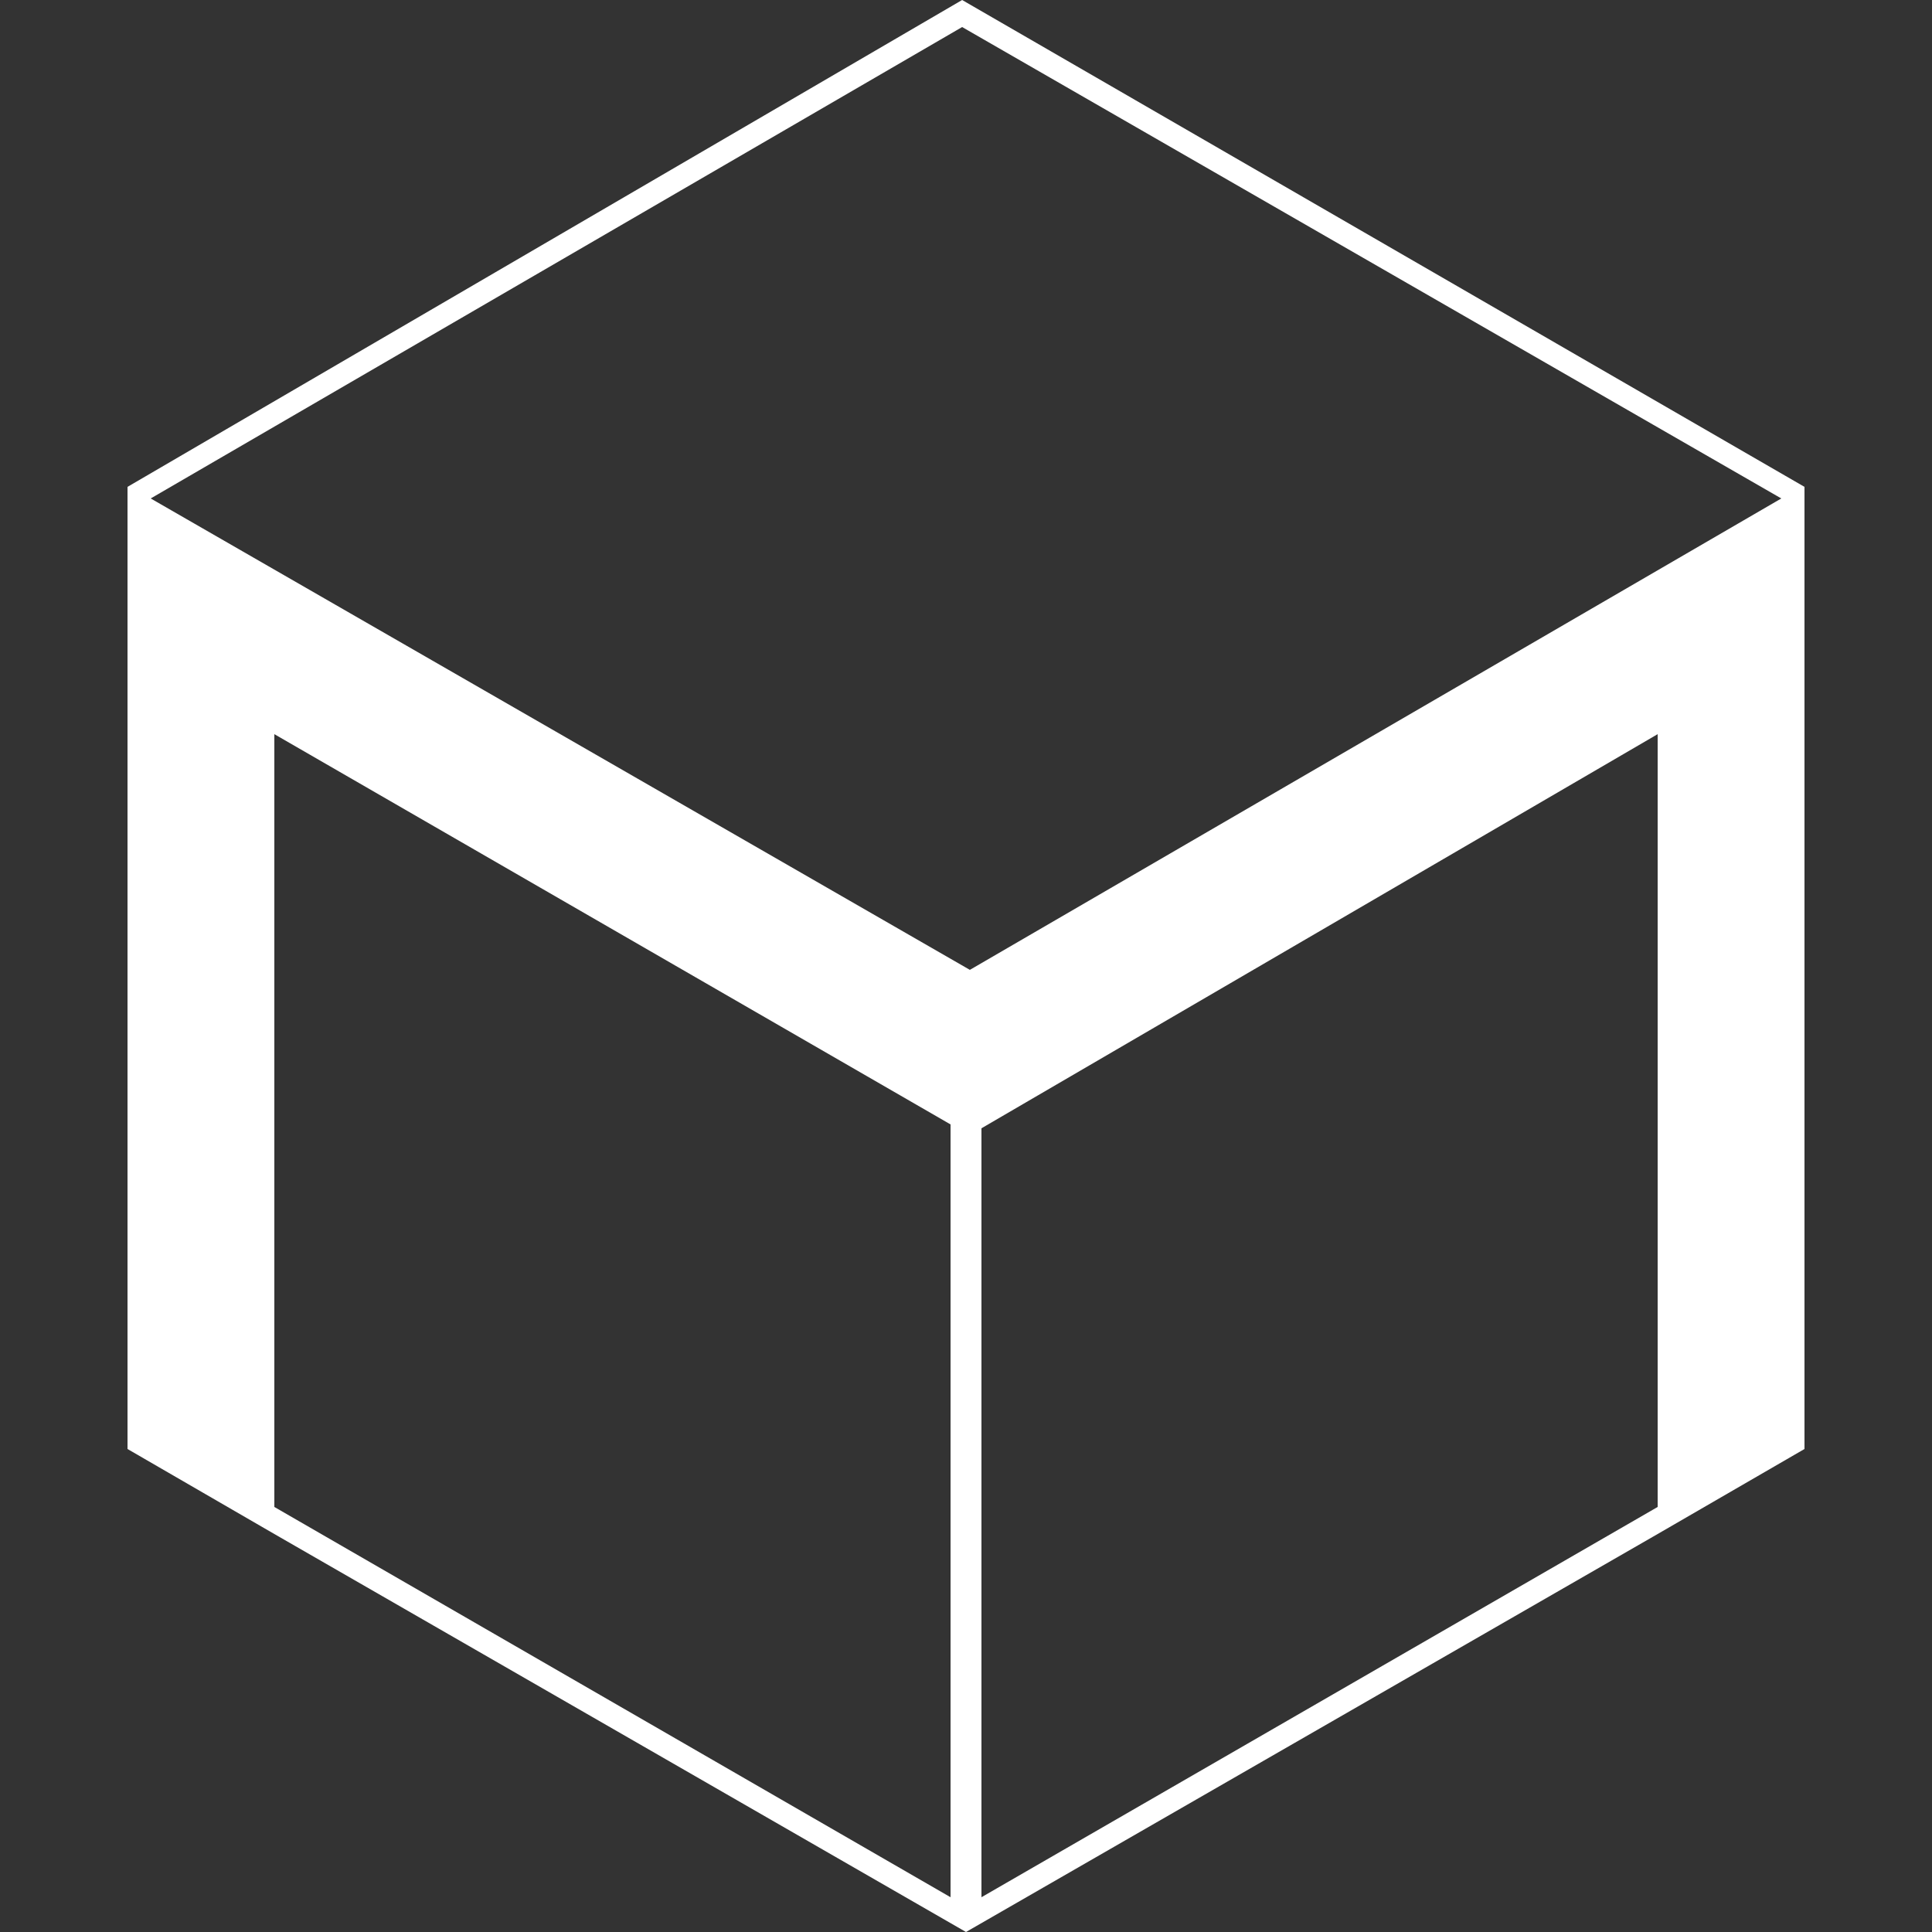
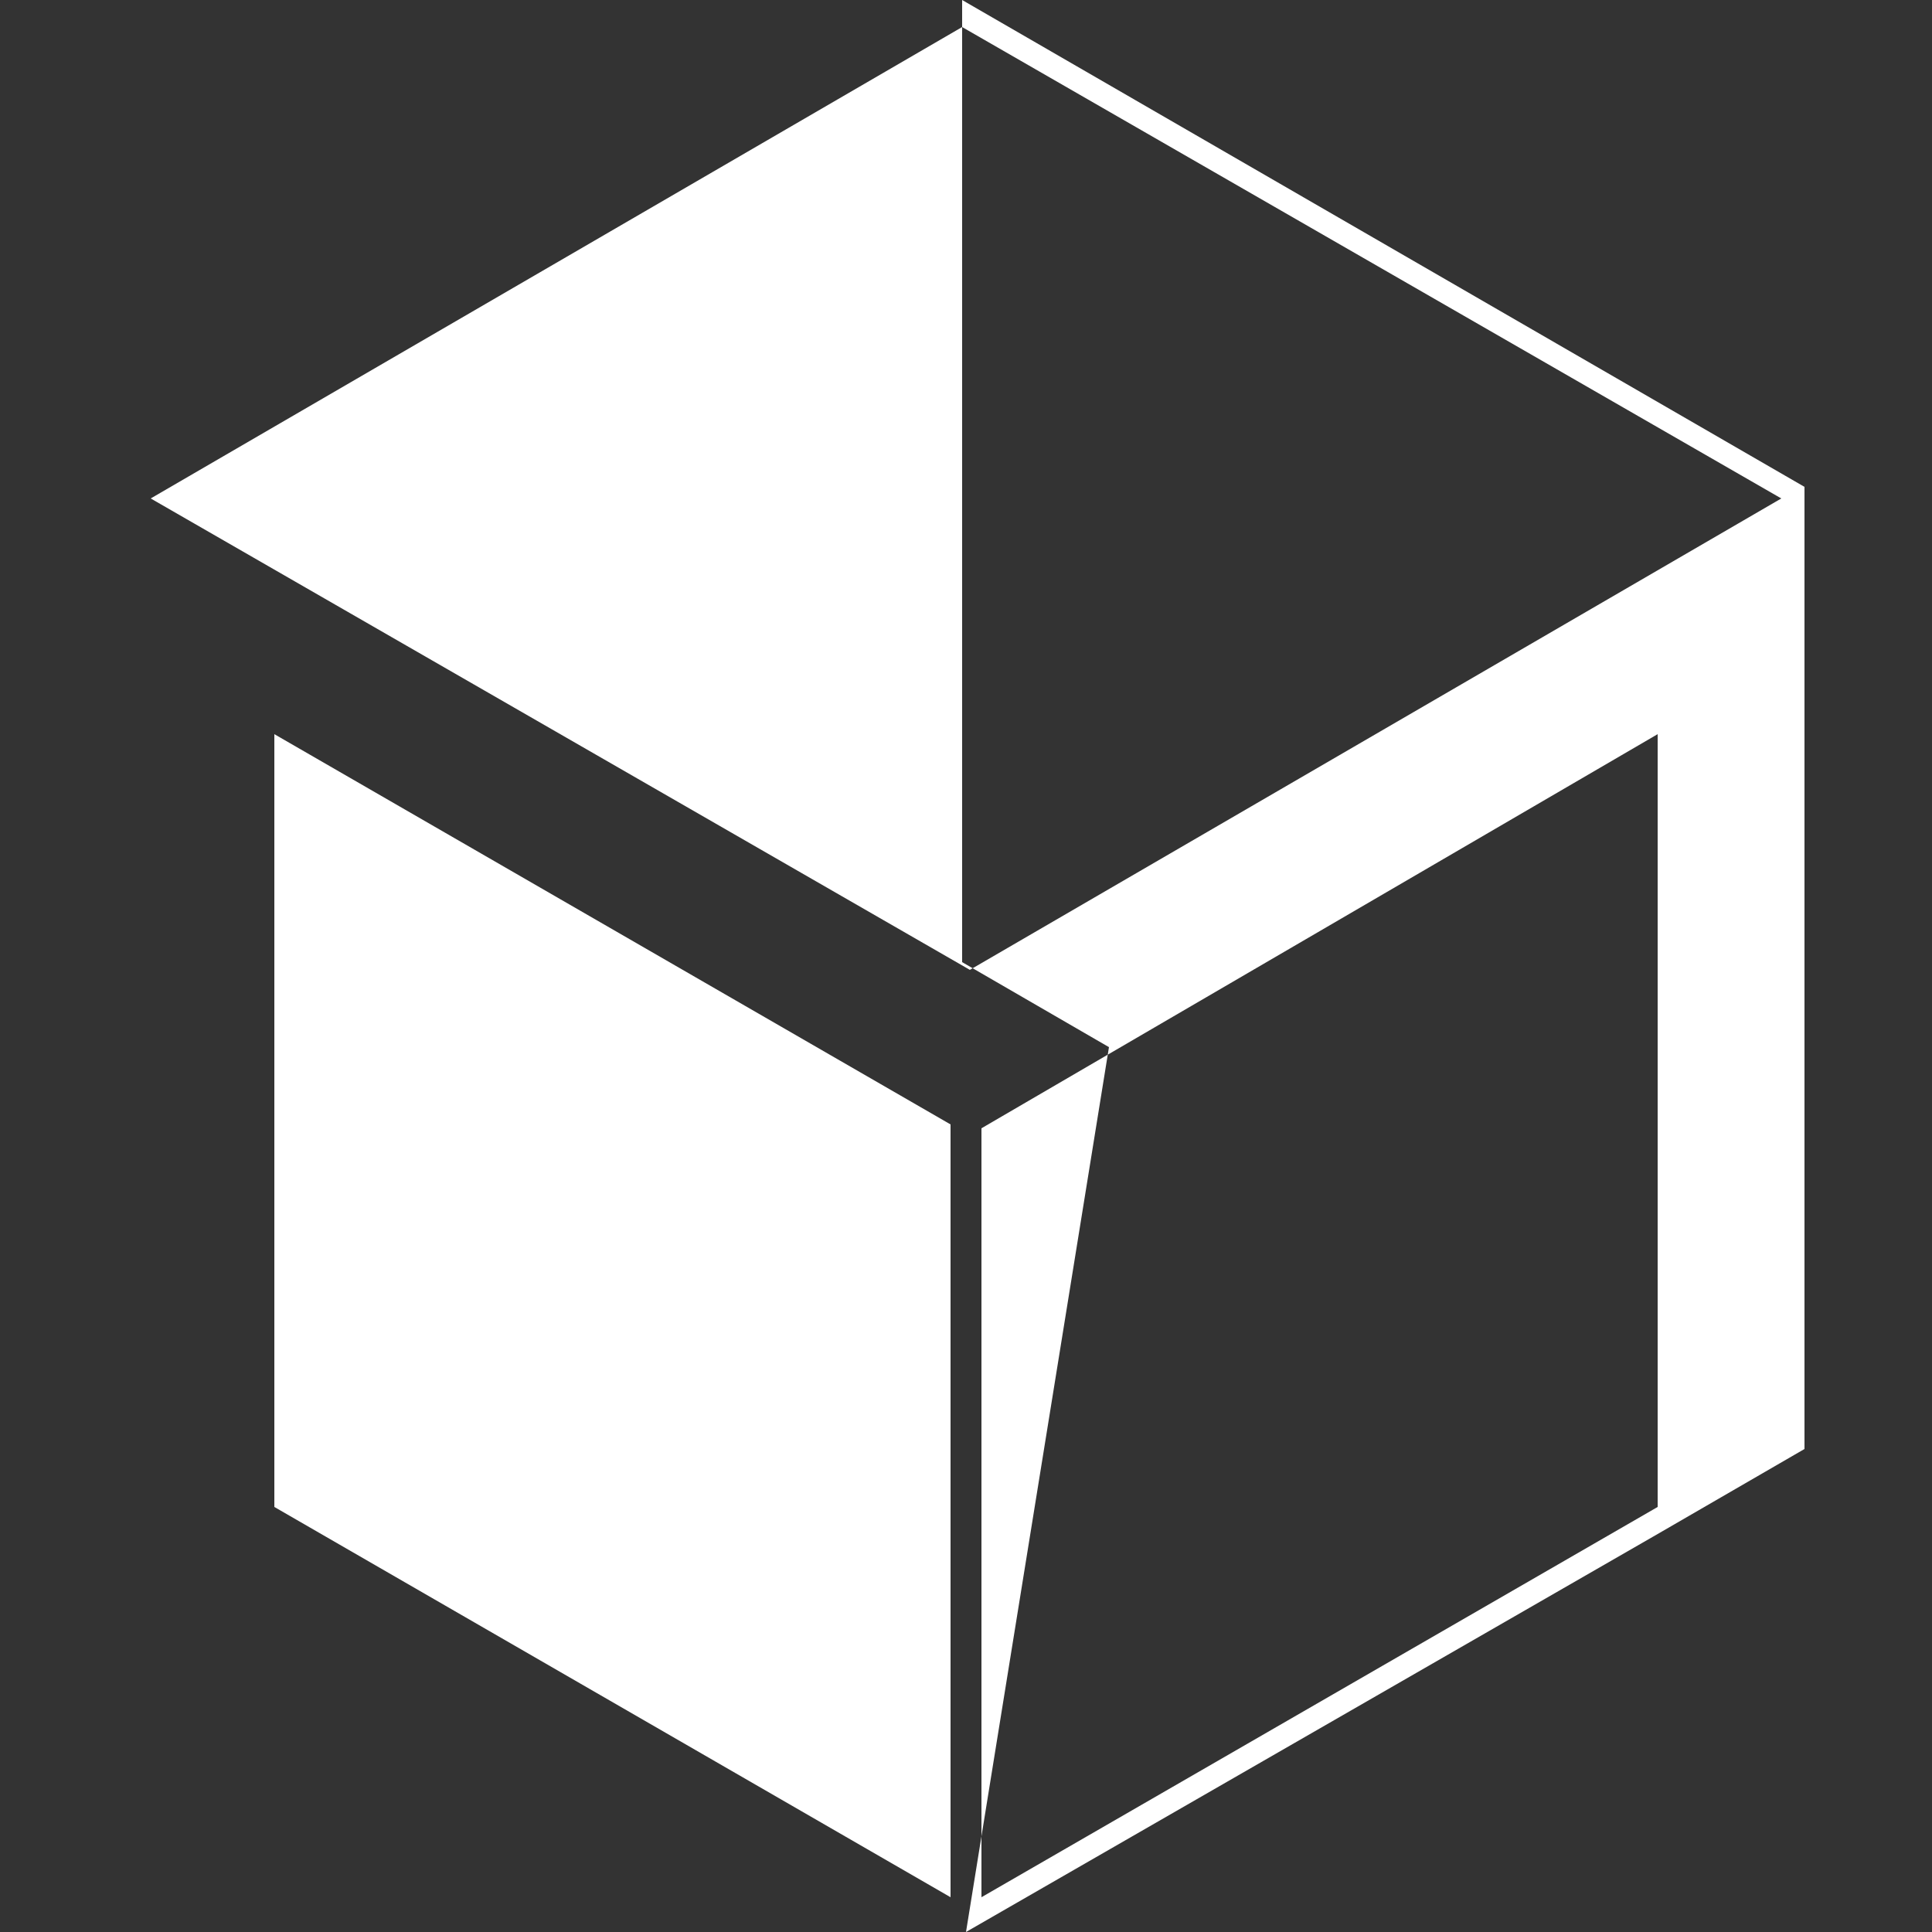
<svg xmlns="http://www.w3.org/2000/svg" version="1.1" id="Layer_1" x="0px" y="0px" viewBox="0 0 50 50" style="enable-background:new 0 0 50 50;" xml:space="preserve">
  <rect x="0" y="0" width="50" height="50" fill="#333333" stroke="none" />
  <style type="text/css">
	.st0{fill:#FFFFFF;}
</style>
  <g>
    <g>
-       <path class="st0" d="M46.7,12.6L24.9,0L3.3,12.6v0l0,24.9l3.8,2.2v0L25,50l0,0l0,0l17.9-10.3l3.8-2.2L46.7,12.6z M24.6,49.1    L7.1,39V19l17.5,10.1V49.1z M25.4,49.1V29.2L42.9,19l0,20L25.4,49.1z M25.1,25.1L3.9,12.9l21-12.2l21.2,12.2L25.1,25.1z" />
+       <path class="st0" d="M46.7,12.6L24.9,0v0l0,24.9l3.8,2.2v0L25,50l0,0l0,0l17.9-10.3l3.8-2.2L46.7,12.6z M24.6,49.1    L7.1,39V19l17.5,10.1V49.1z M25.4,49.1V29.2L42.9,19l0,20L25.4,49.1z M25.1,25.1L3.9,12.9l21-12.2l21.2,12.2L25.1,25.1z" />
    </g>
  </g>
</svg>